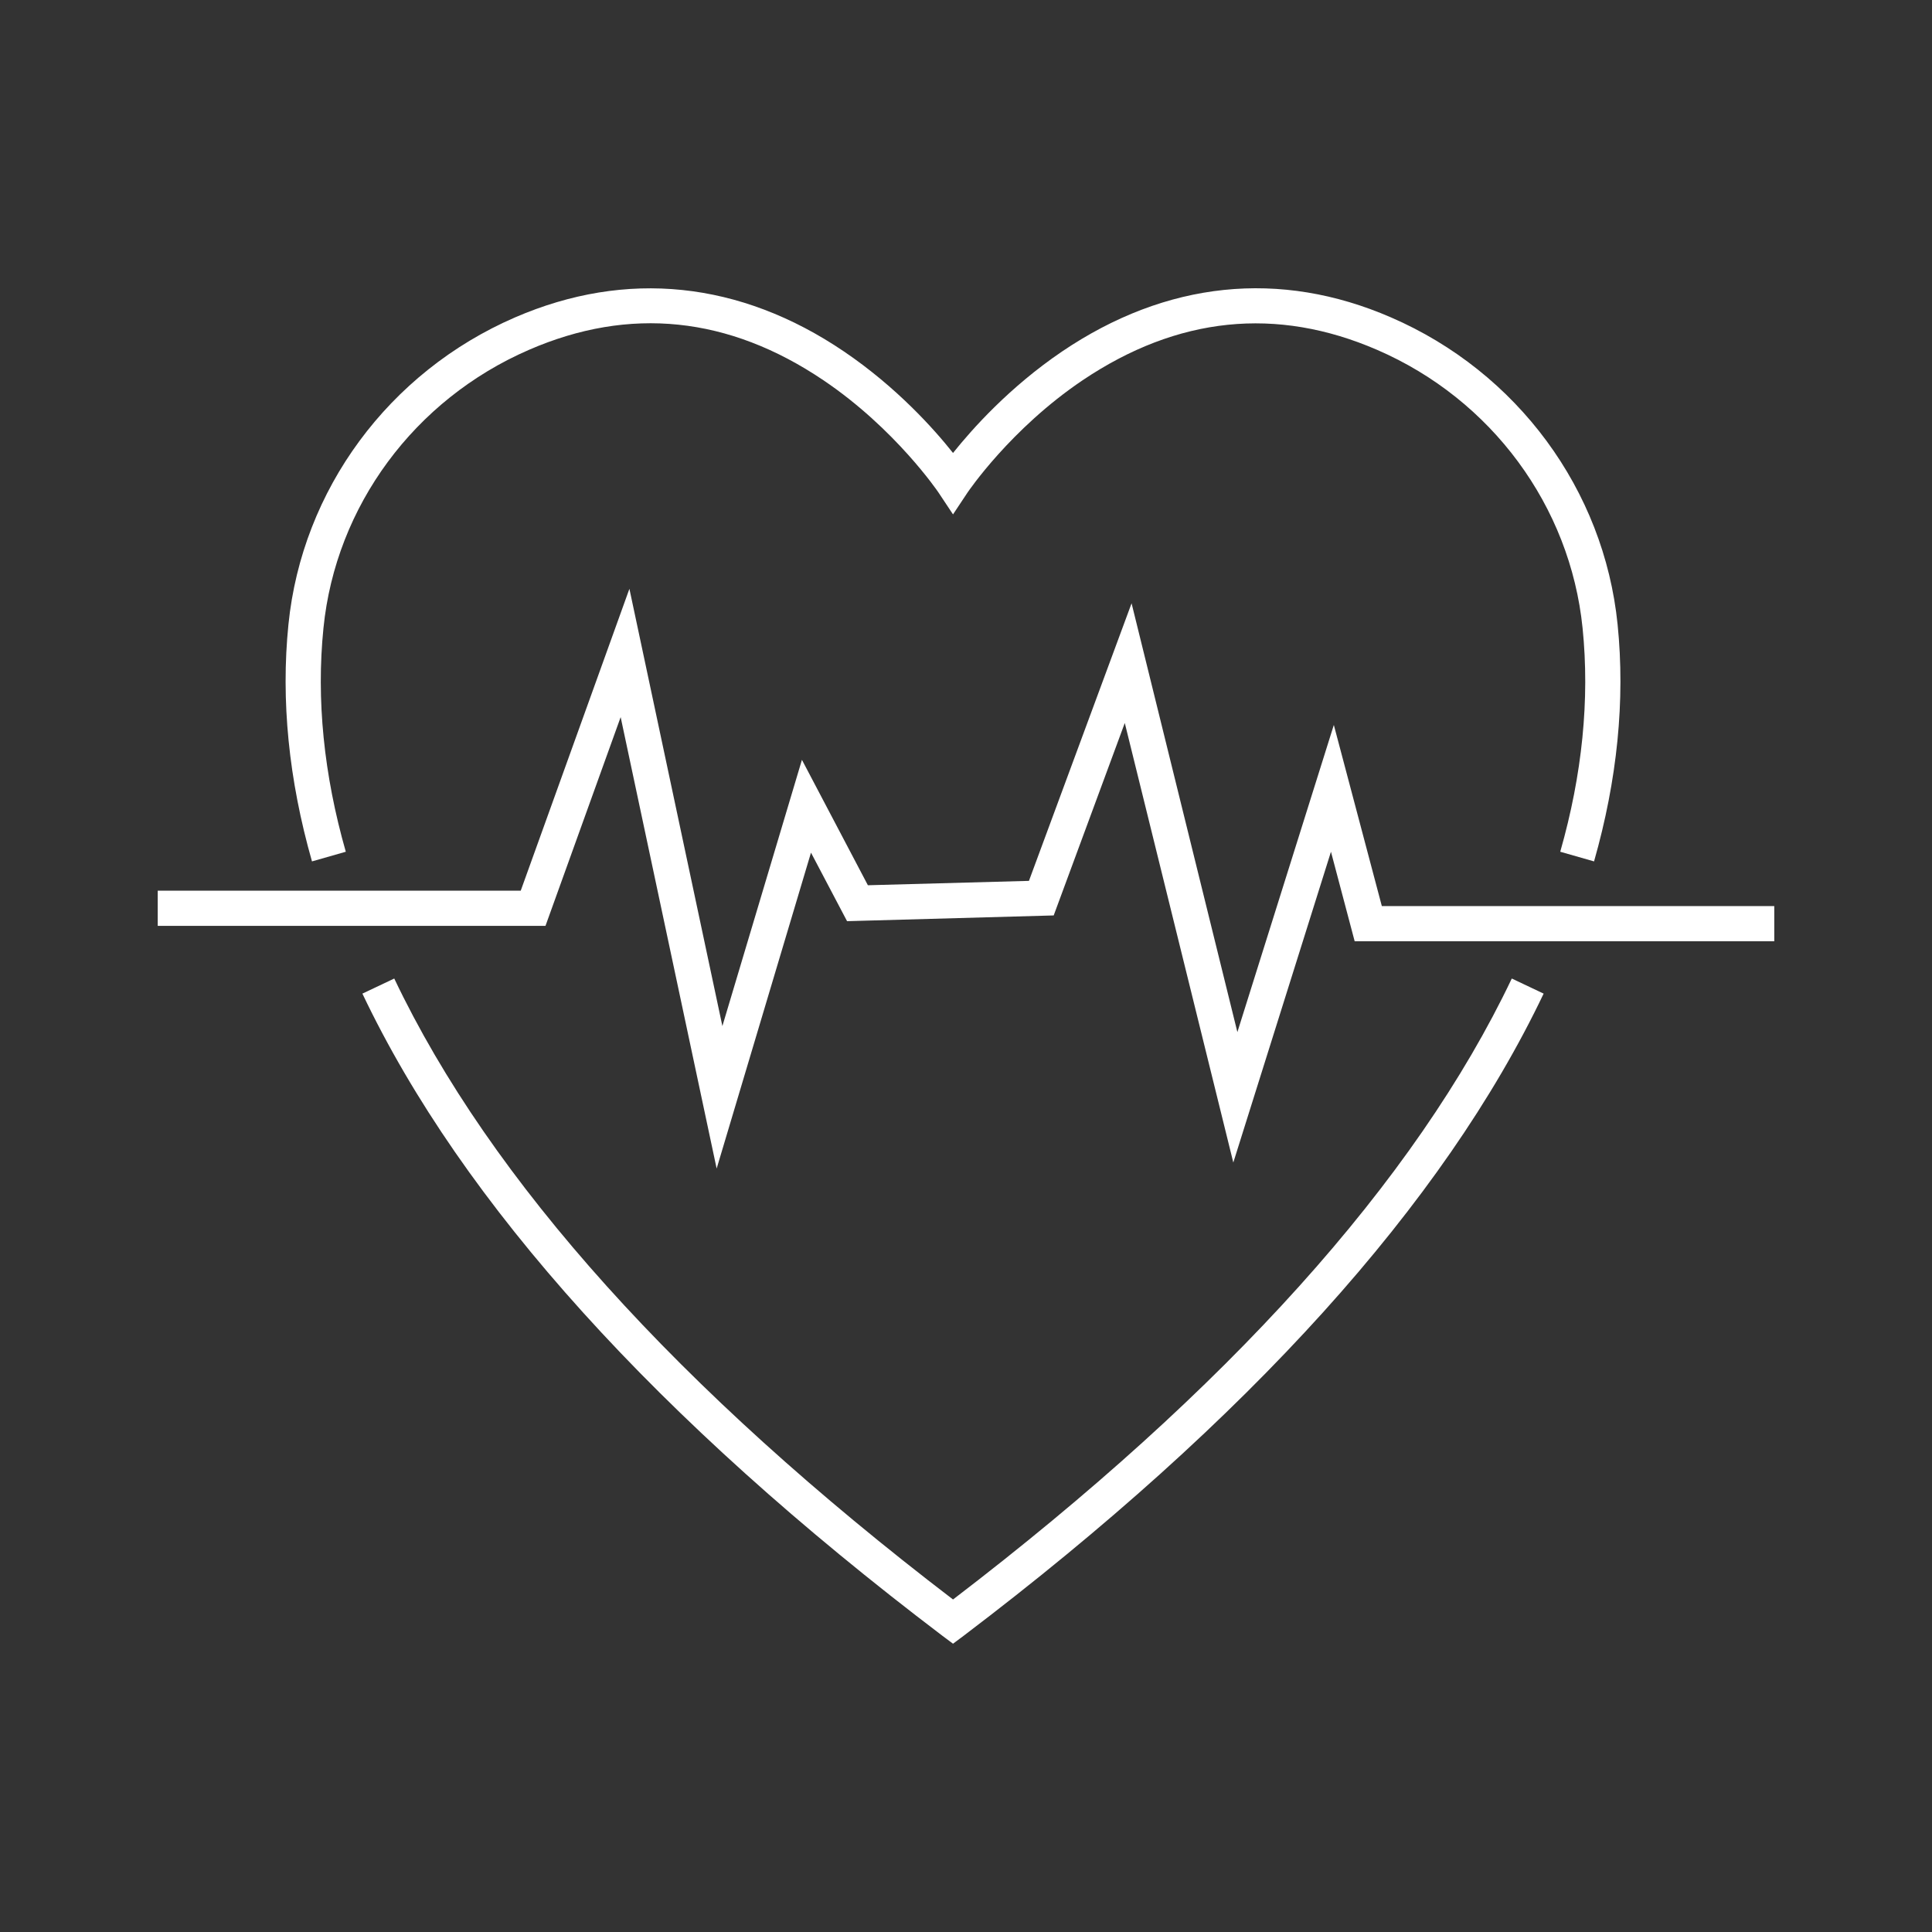
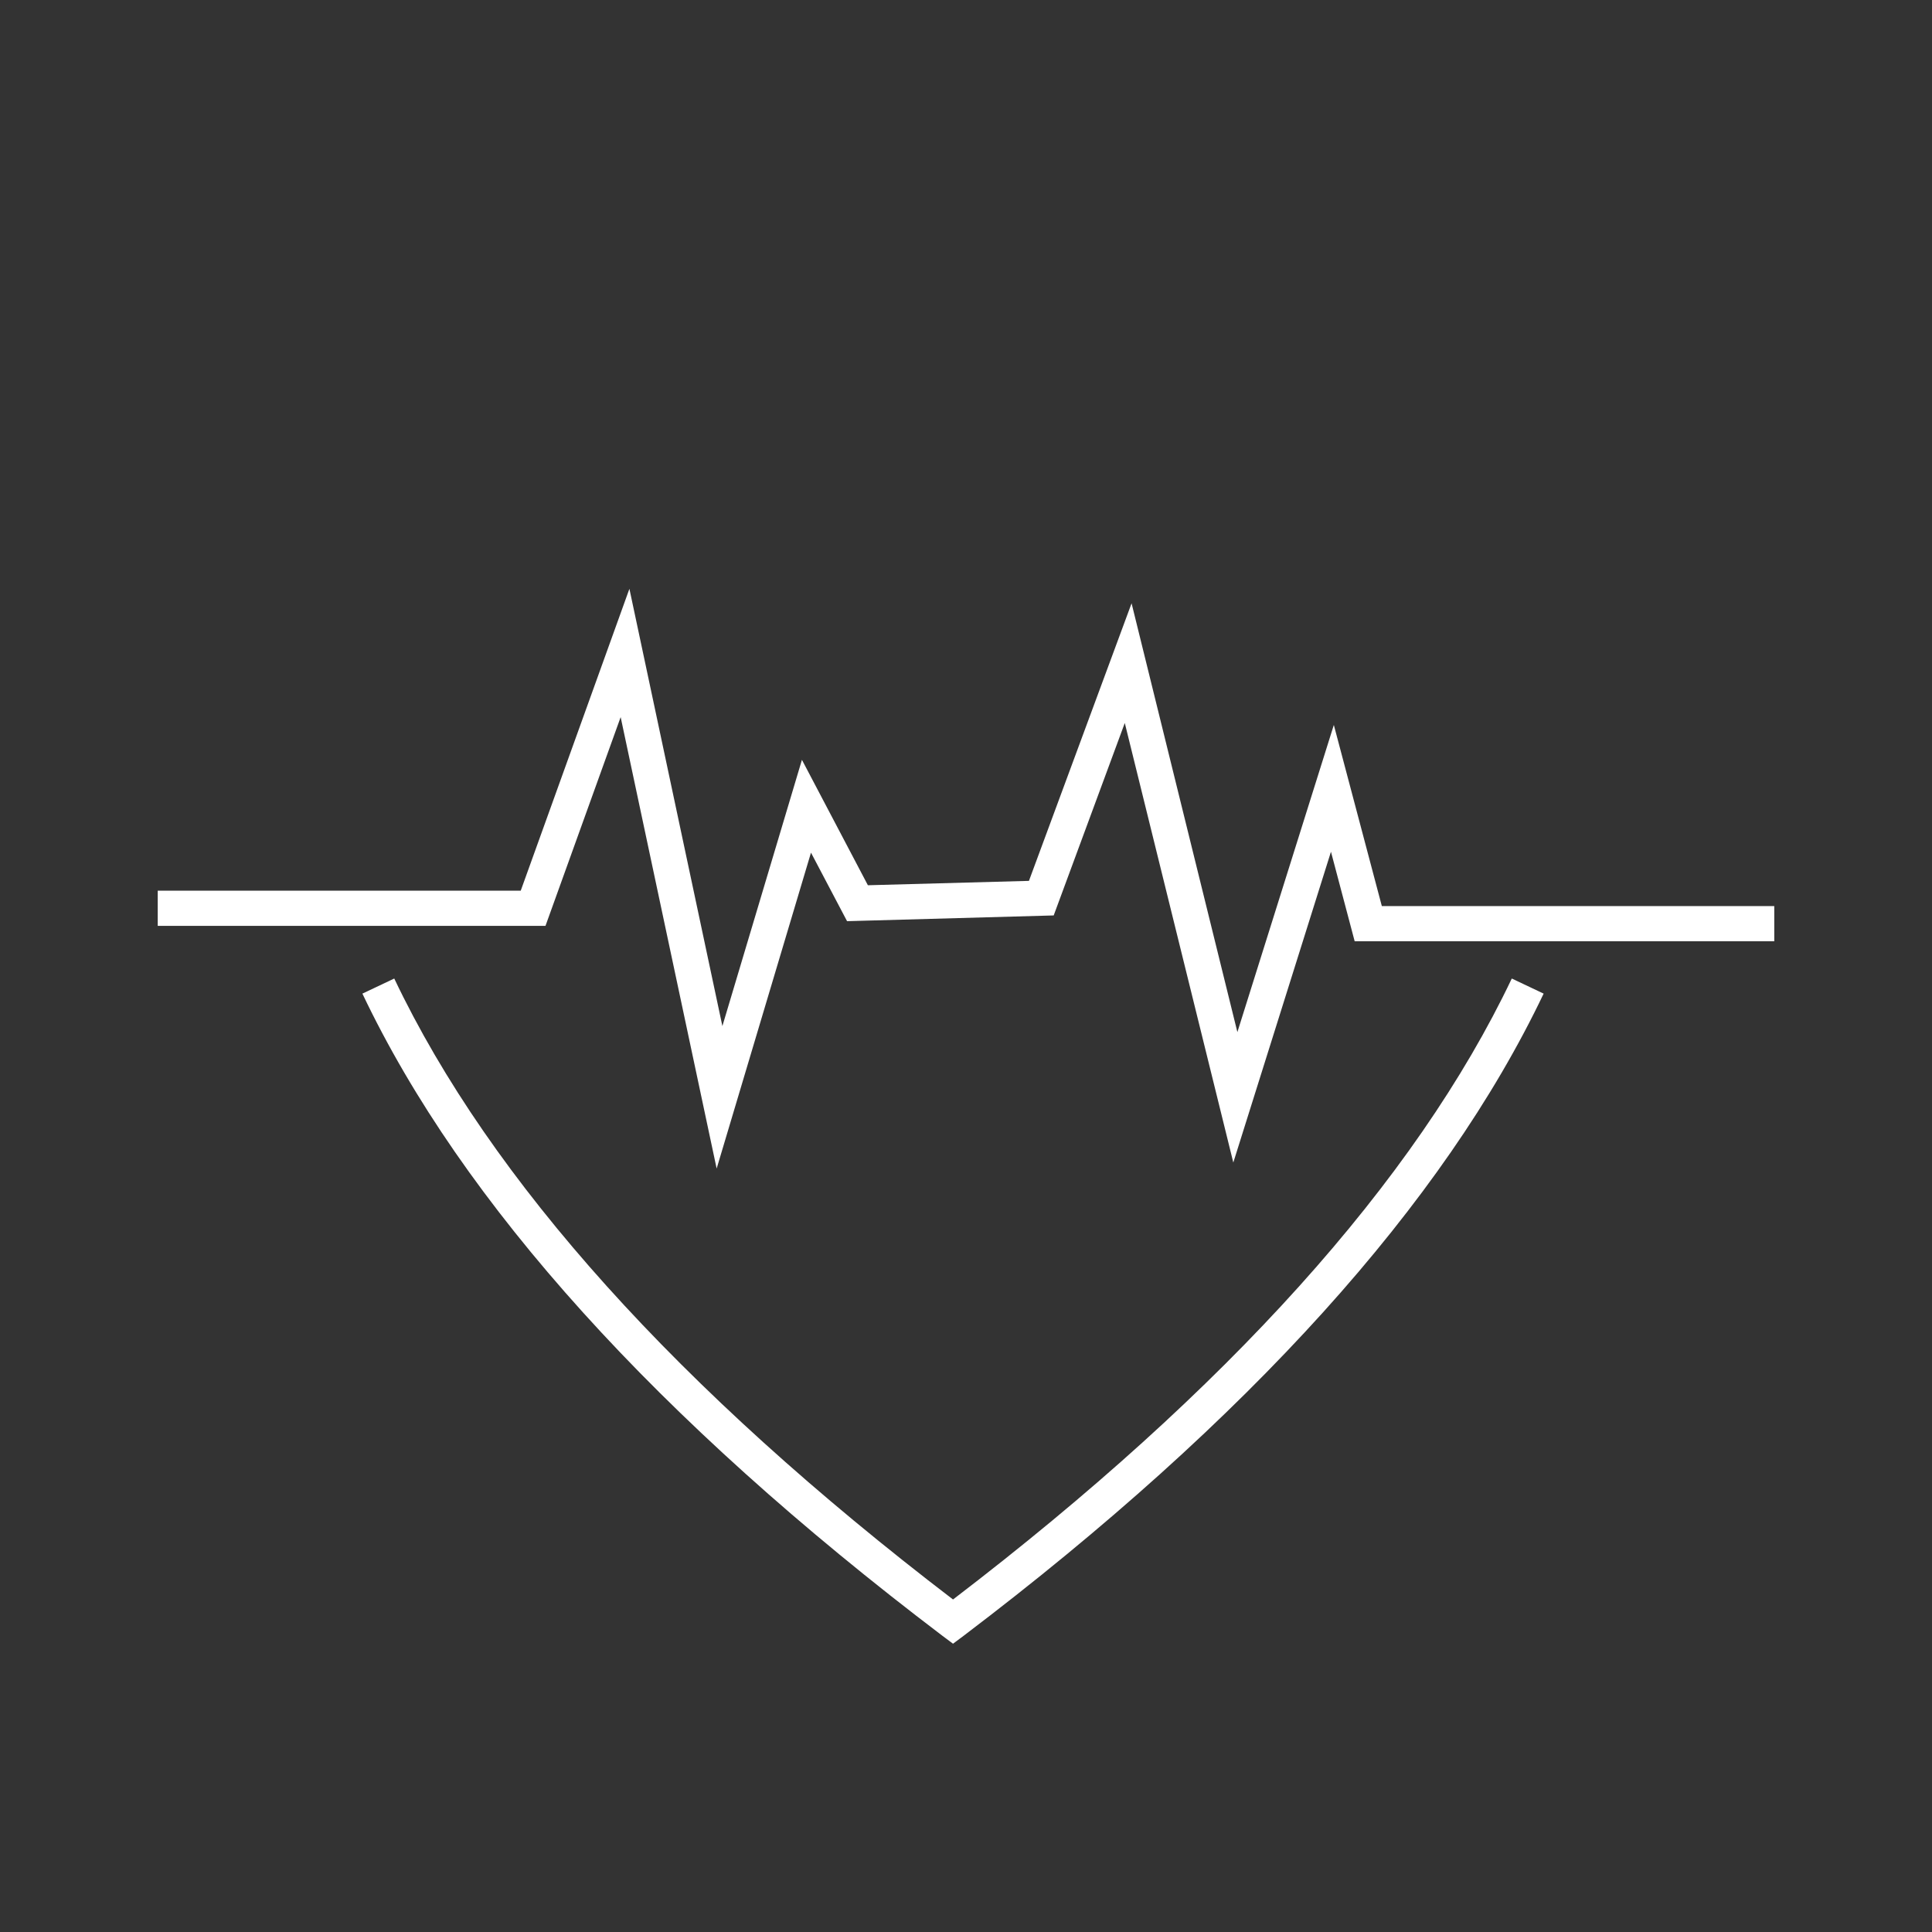
<svg xmlns="http://www.w3.org/2000/svg" id="a" viewBox="0 0 128 128">
  <rect x="0" y="0" width="128" height="128" fill="#333333" stroke="none" />
  <polygon points="47.48 77.42 41.12 47.51 36.14 61.34 10.45 61.34 10.45 59.01 34.5 59.01 41.7 39.01 47.86 67.98 53.13 50.34 57.5 58.65 68.17 58.36 74.97 39.97 81.98 68.38 88.37 48.03 91.55 60.03 117.55 60.03 117.55 62.36 89.75 62.36 88.18 56.43 81.71 77.02 74.52 47.9 69.81 60.65 56.12 61.03 53.73 56.49 47.48 77.42" fill="#fff" />
  <g>
-     <path d="m105.61,57.07l-2.24-.64c1.46-5.11,1.96-10.1,1.48-14.82-.82-8.08-6.03-15.15-13.61-18.43-6.67-2.89-13.23-2.21-19.51,2.01-4.78,3.22-7.59,7.39-7.62,7.43l-.97,1.46-.97-1.46s-2.84-4.21-7.62-7.43c-6.27-4.23-12.84-4.91-19.51-2.01-7.58,3.29-12.8,10.35-13.61,18.43-.48,4.72.02,9.71,1.48,14.82l-2.24.64c-1.54-5.4-2.07-10.68-1.56-15.7.9-8.92,6.65-16.72,15.01-20.34,7.37-3.19,14.91-2.41,21.8,2.26,3.48,2.36,5.96,5.13,7.22,6.72,1.27-1.59,3.74-4.36,7.22-6.72,6.9-4.67,14.44-5.46,21.8-2.26,8.36,3.62,14.11,11.42,15.01,20.34.51,5.02-.02,10.3-1.56,15.7Z" fill="#fff" />
    <path d="m63.14,108.9l-.71-.53c-18.88-14.32-31.81-28.63-38.42-42.54l2.11-1c6.37,13.39,18.82,27.23,37.02,41.14,18.2-13.91,30.65-27.75,37.02-41.14l2.11,1c-6.62,13.9-19.54,28.22-38.42,42.54l-.71.53Z" fill="#fff" />
  </g>
</svg>